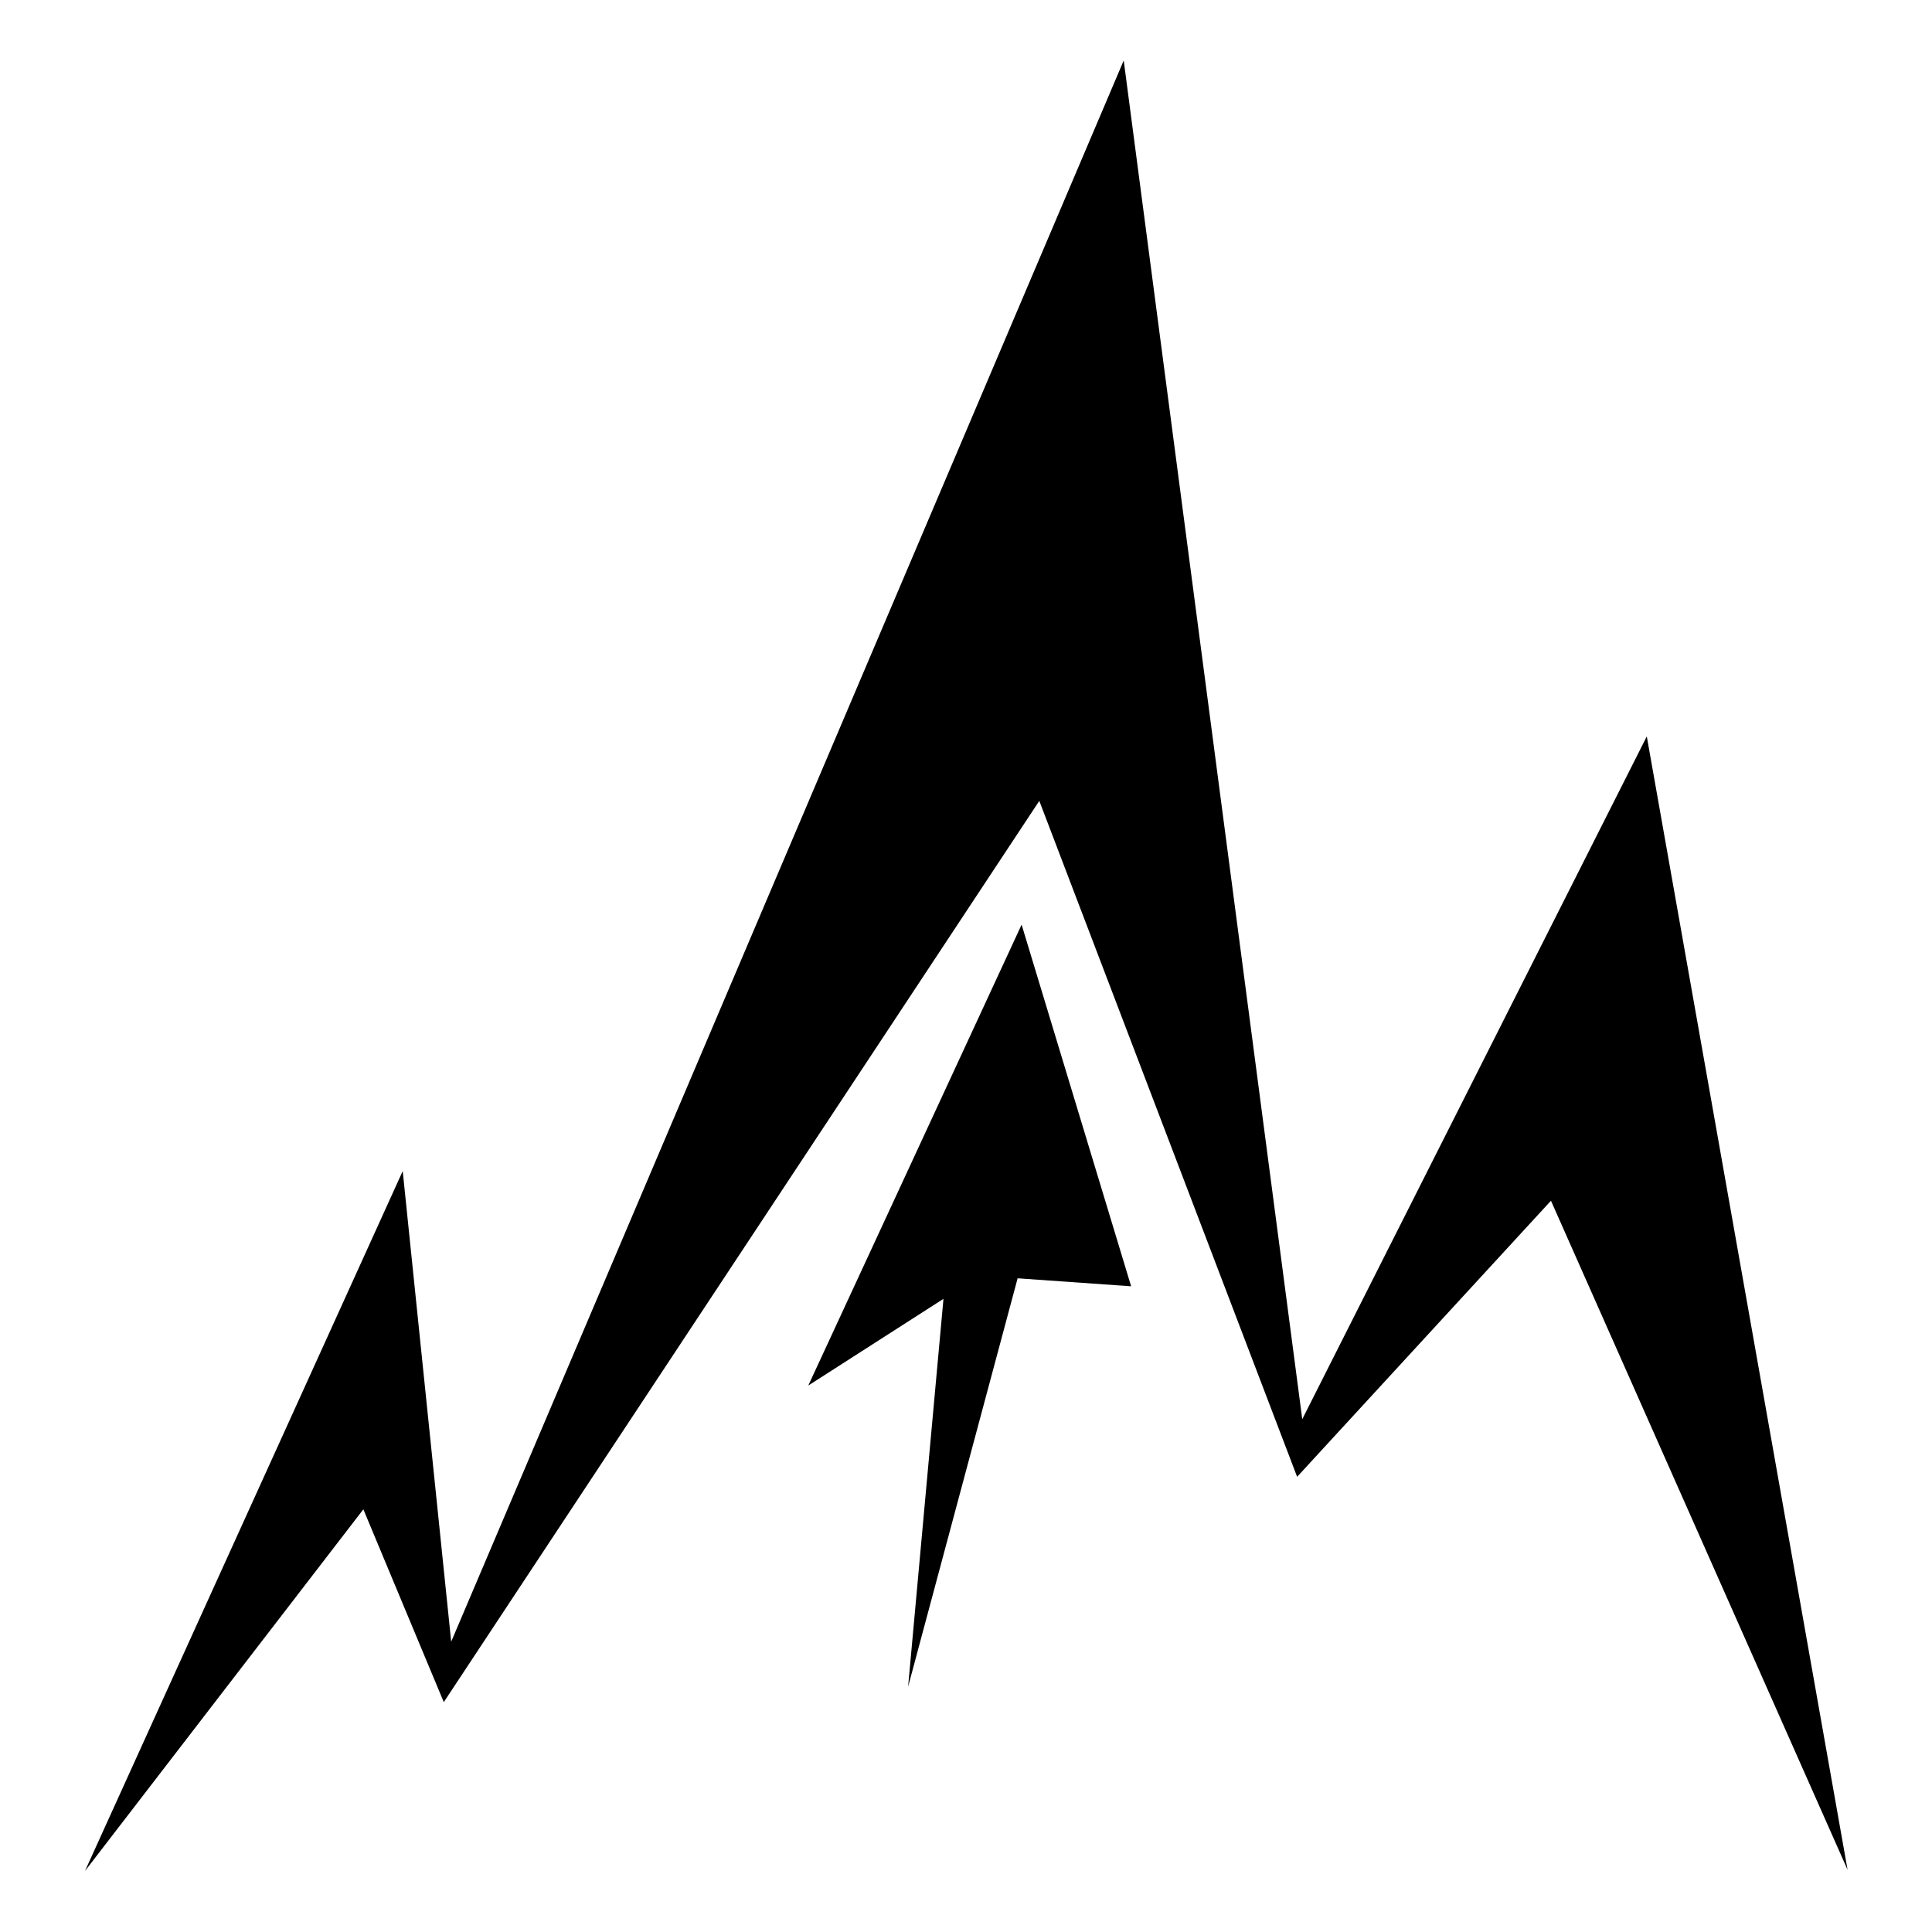
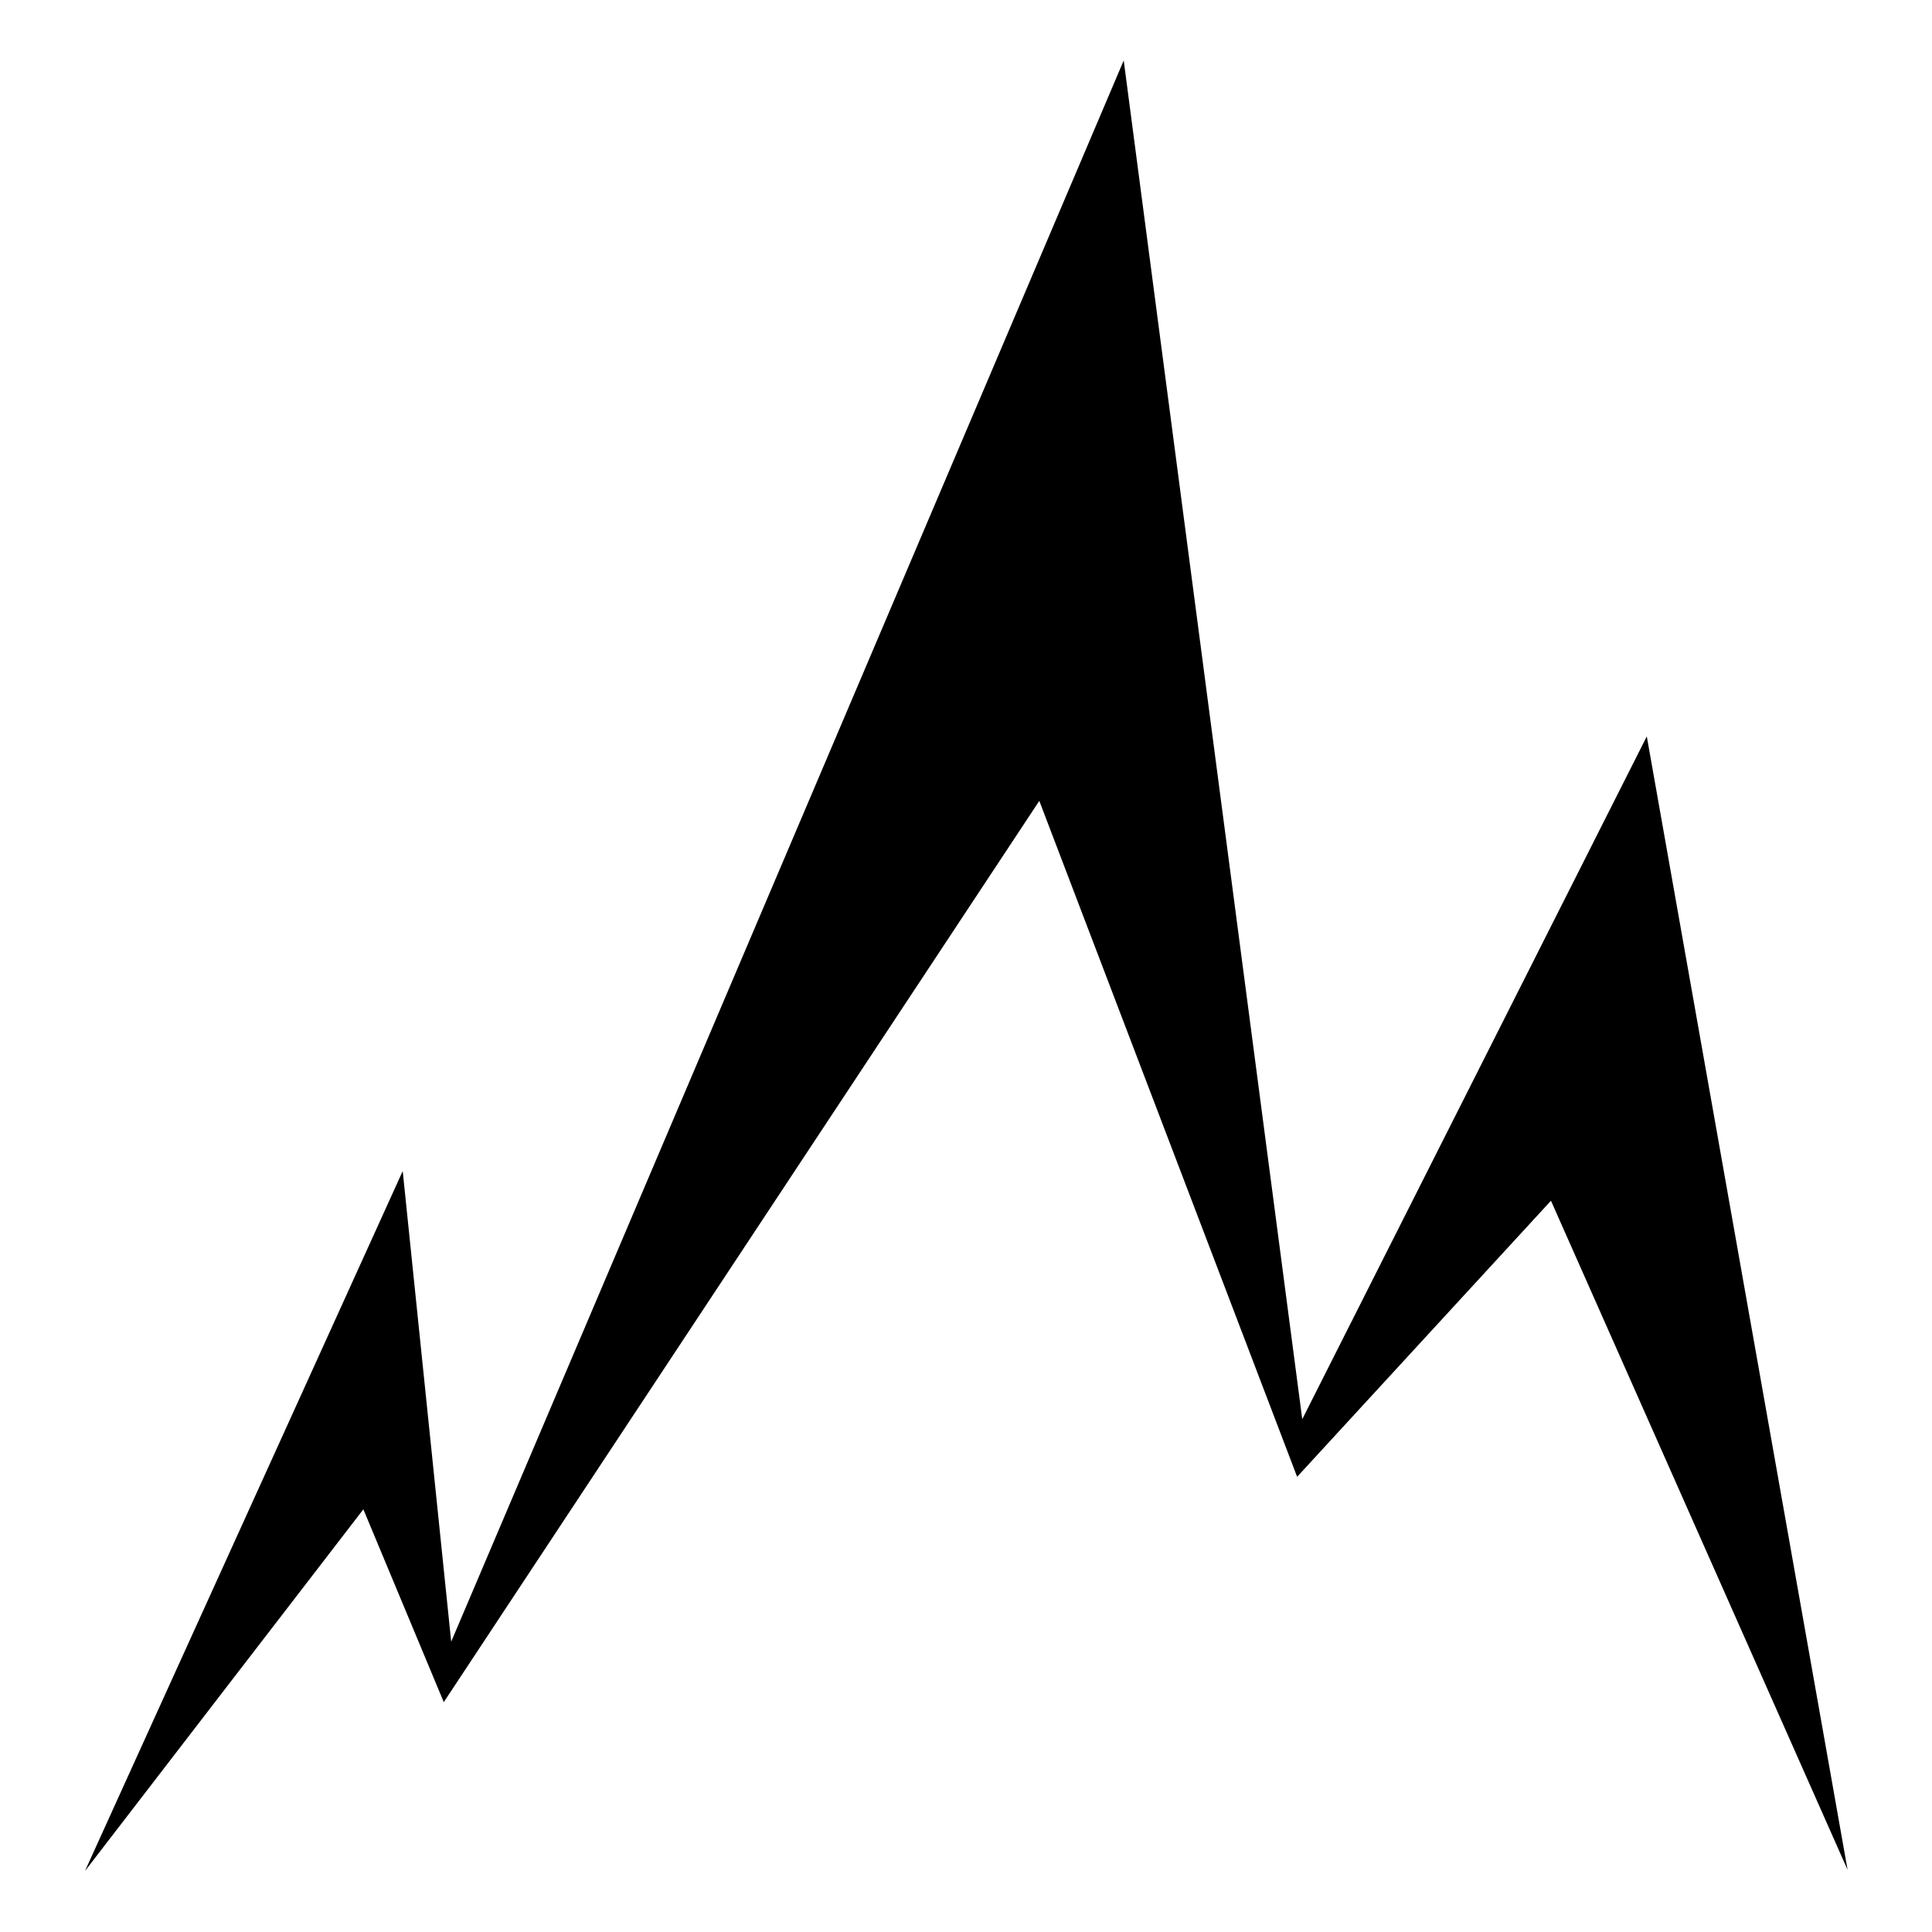
<svg xmlns="http://www.w3.org/2000/svg" viewBox="0 0 33.87 33.87">
-   <path d="m1.49 32.8 5.57-12.27.85 8.25L19.7 1.06l3.13 23.82 6.04-11.97 3.52 19.87-5.2-11.73-4.45 4.84-4.52-11.85-10.44 15.8-1.41-3.38z" paint-order="markers" />
-   <path d="m15.92 29.57.62-6.8-2.37 1.52 3.74-8.08 1.92 6.34-1.99-.14z" />
+   <path d="m1.49 32.8 5.57-12.27.85 8.25L19.7 1.06l3.13 23.82 6.04-11.97 3.52 19.87-5.2-11.73-4.45 4.84-4.52-11.85-10.44 15.8-1.41-3.38" paint-order="markers" />
</svg>